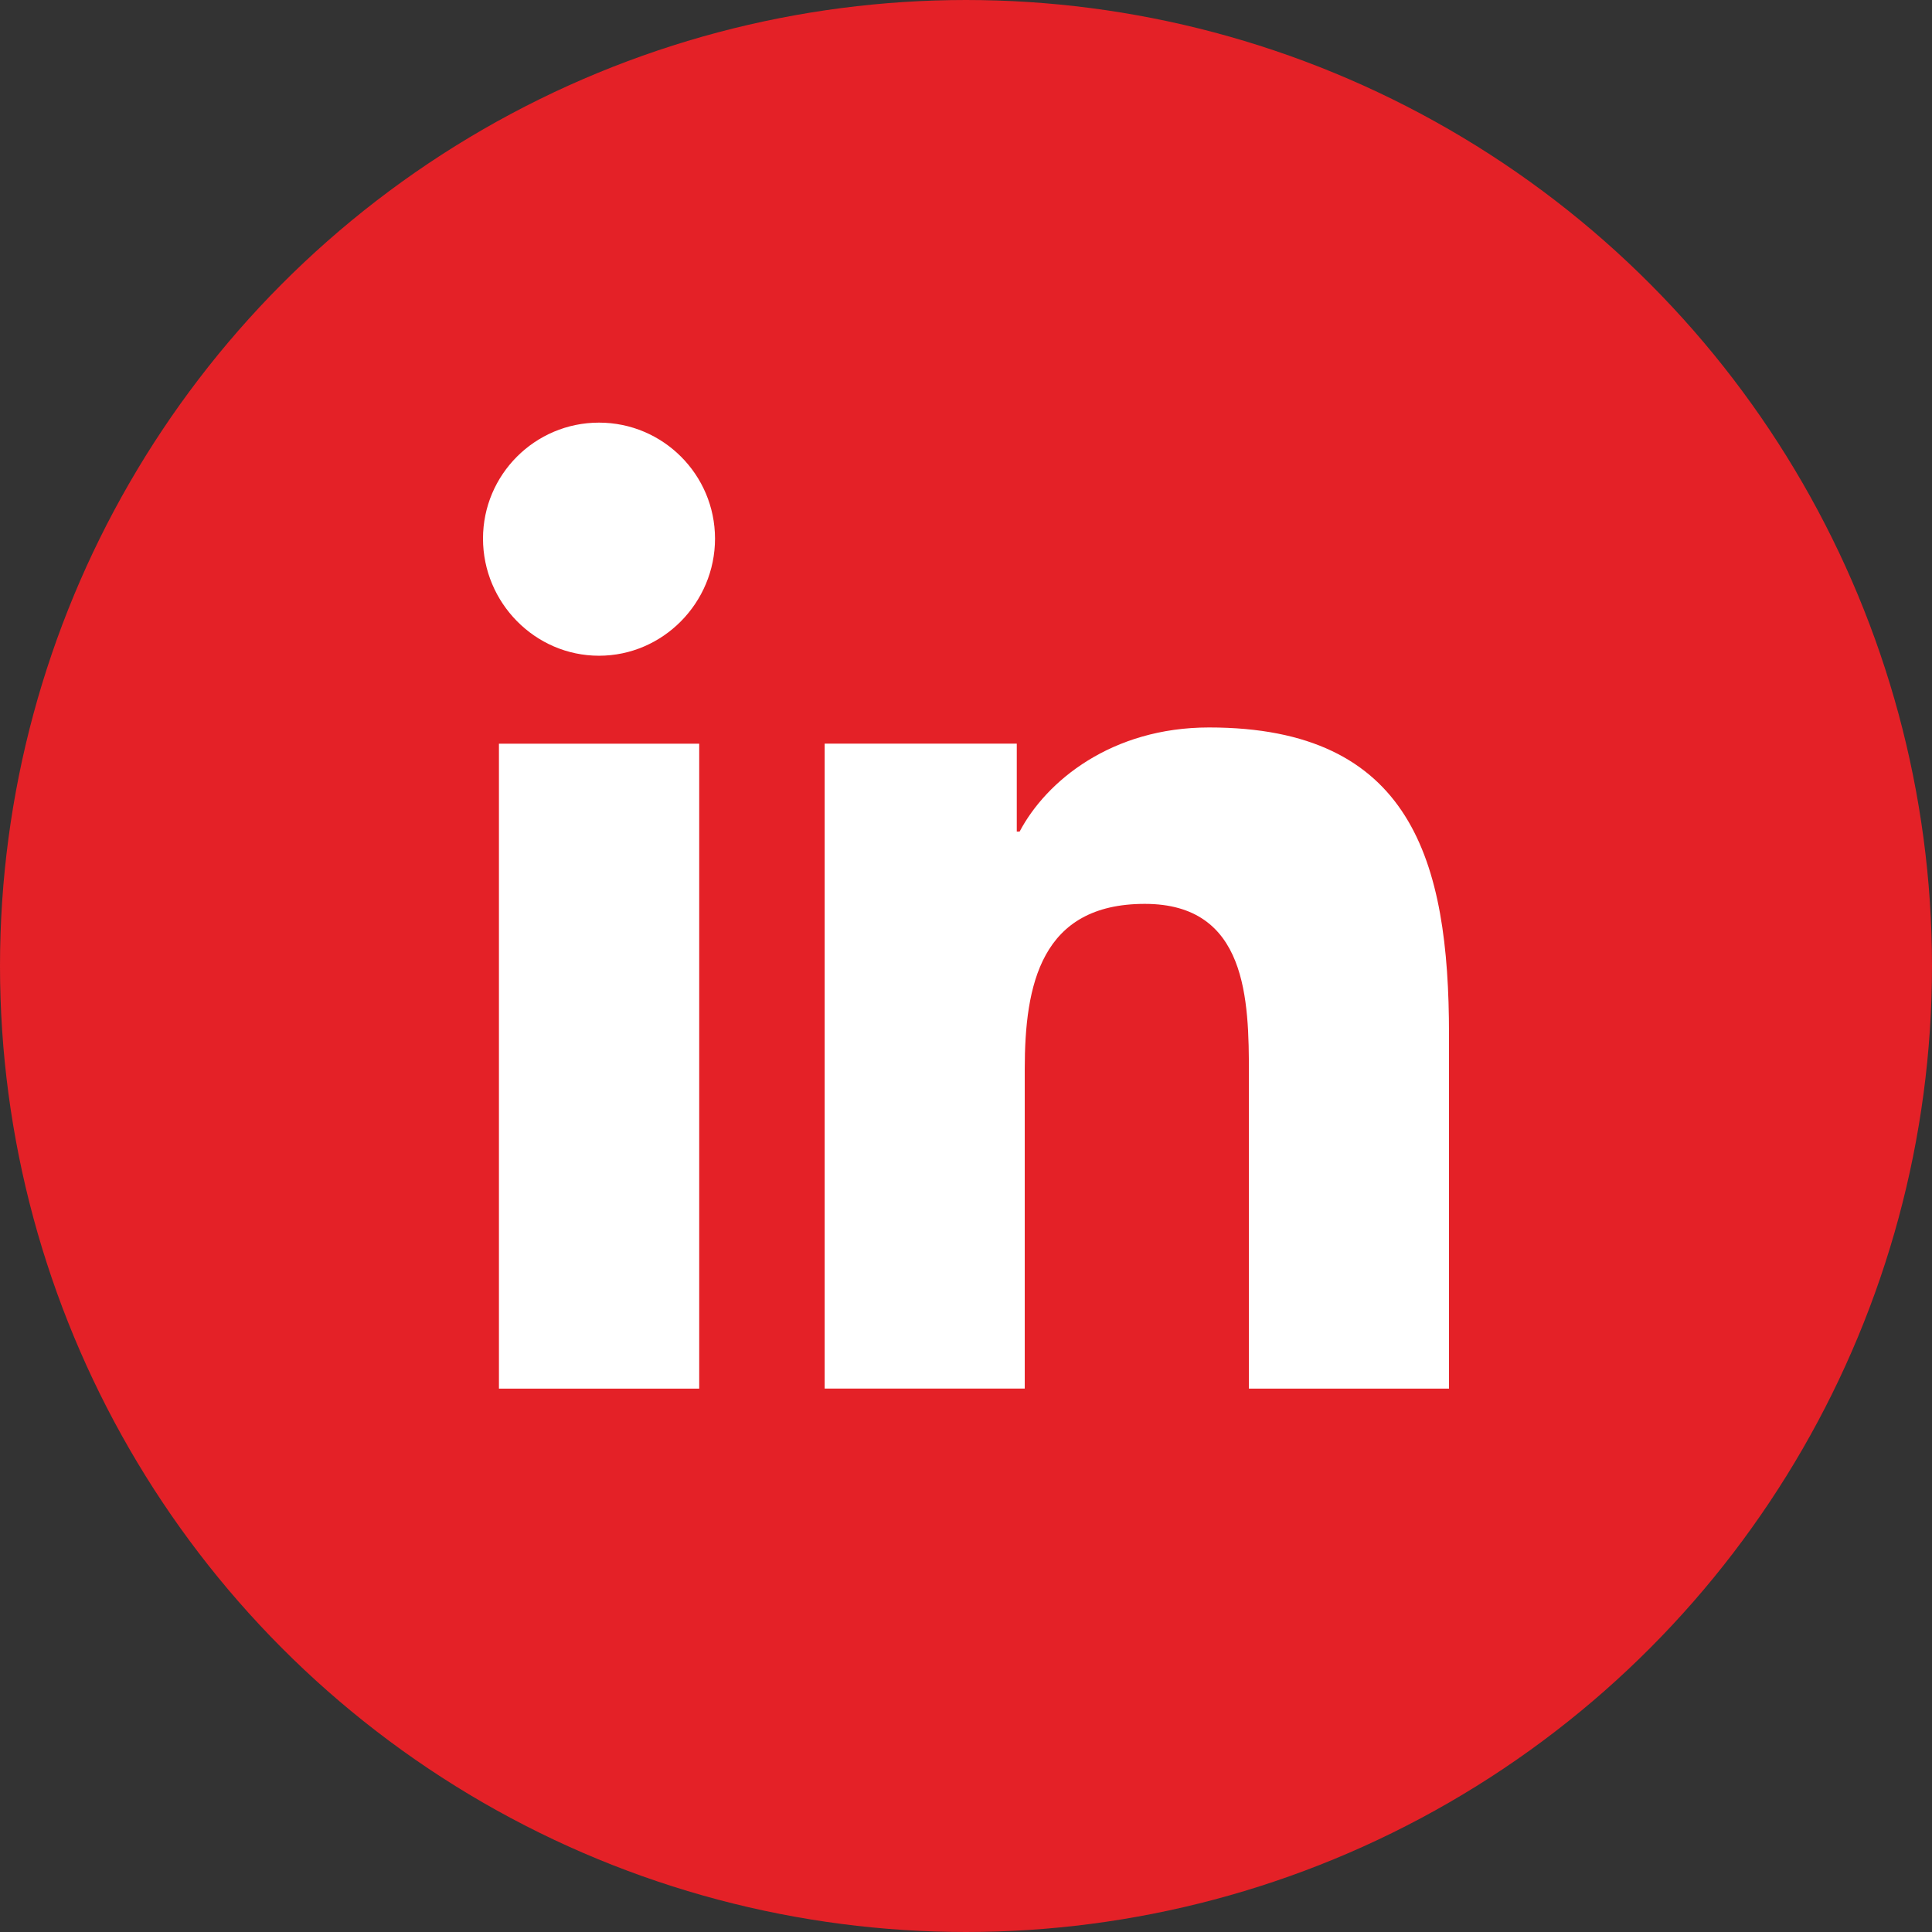
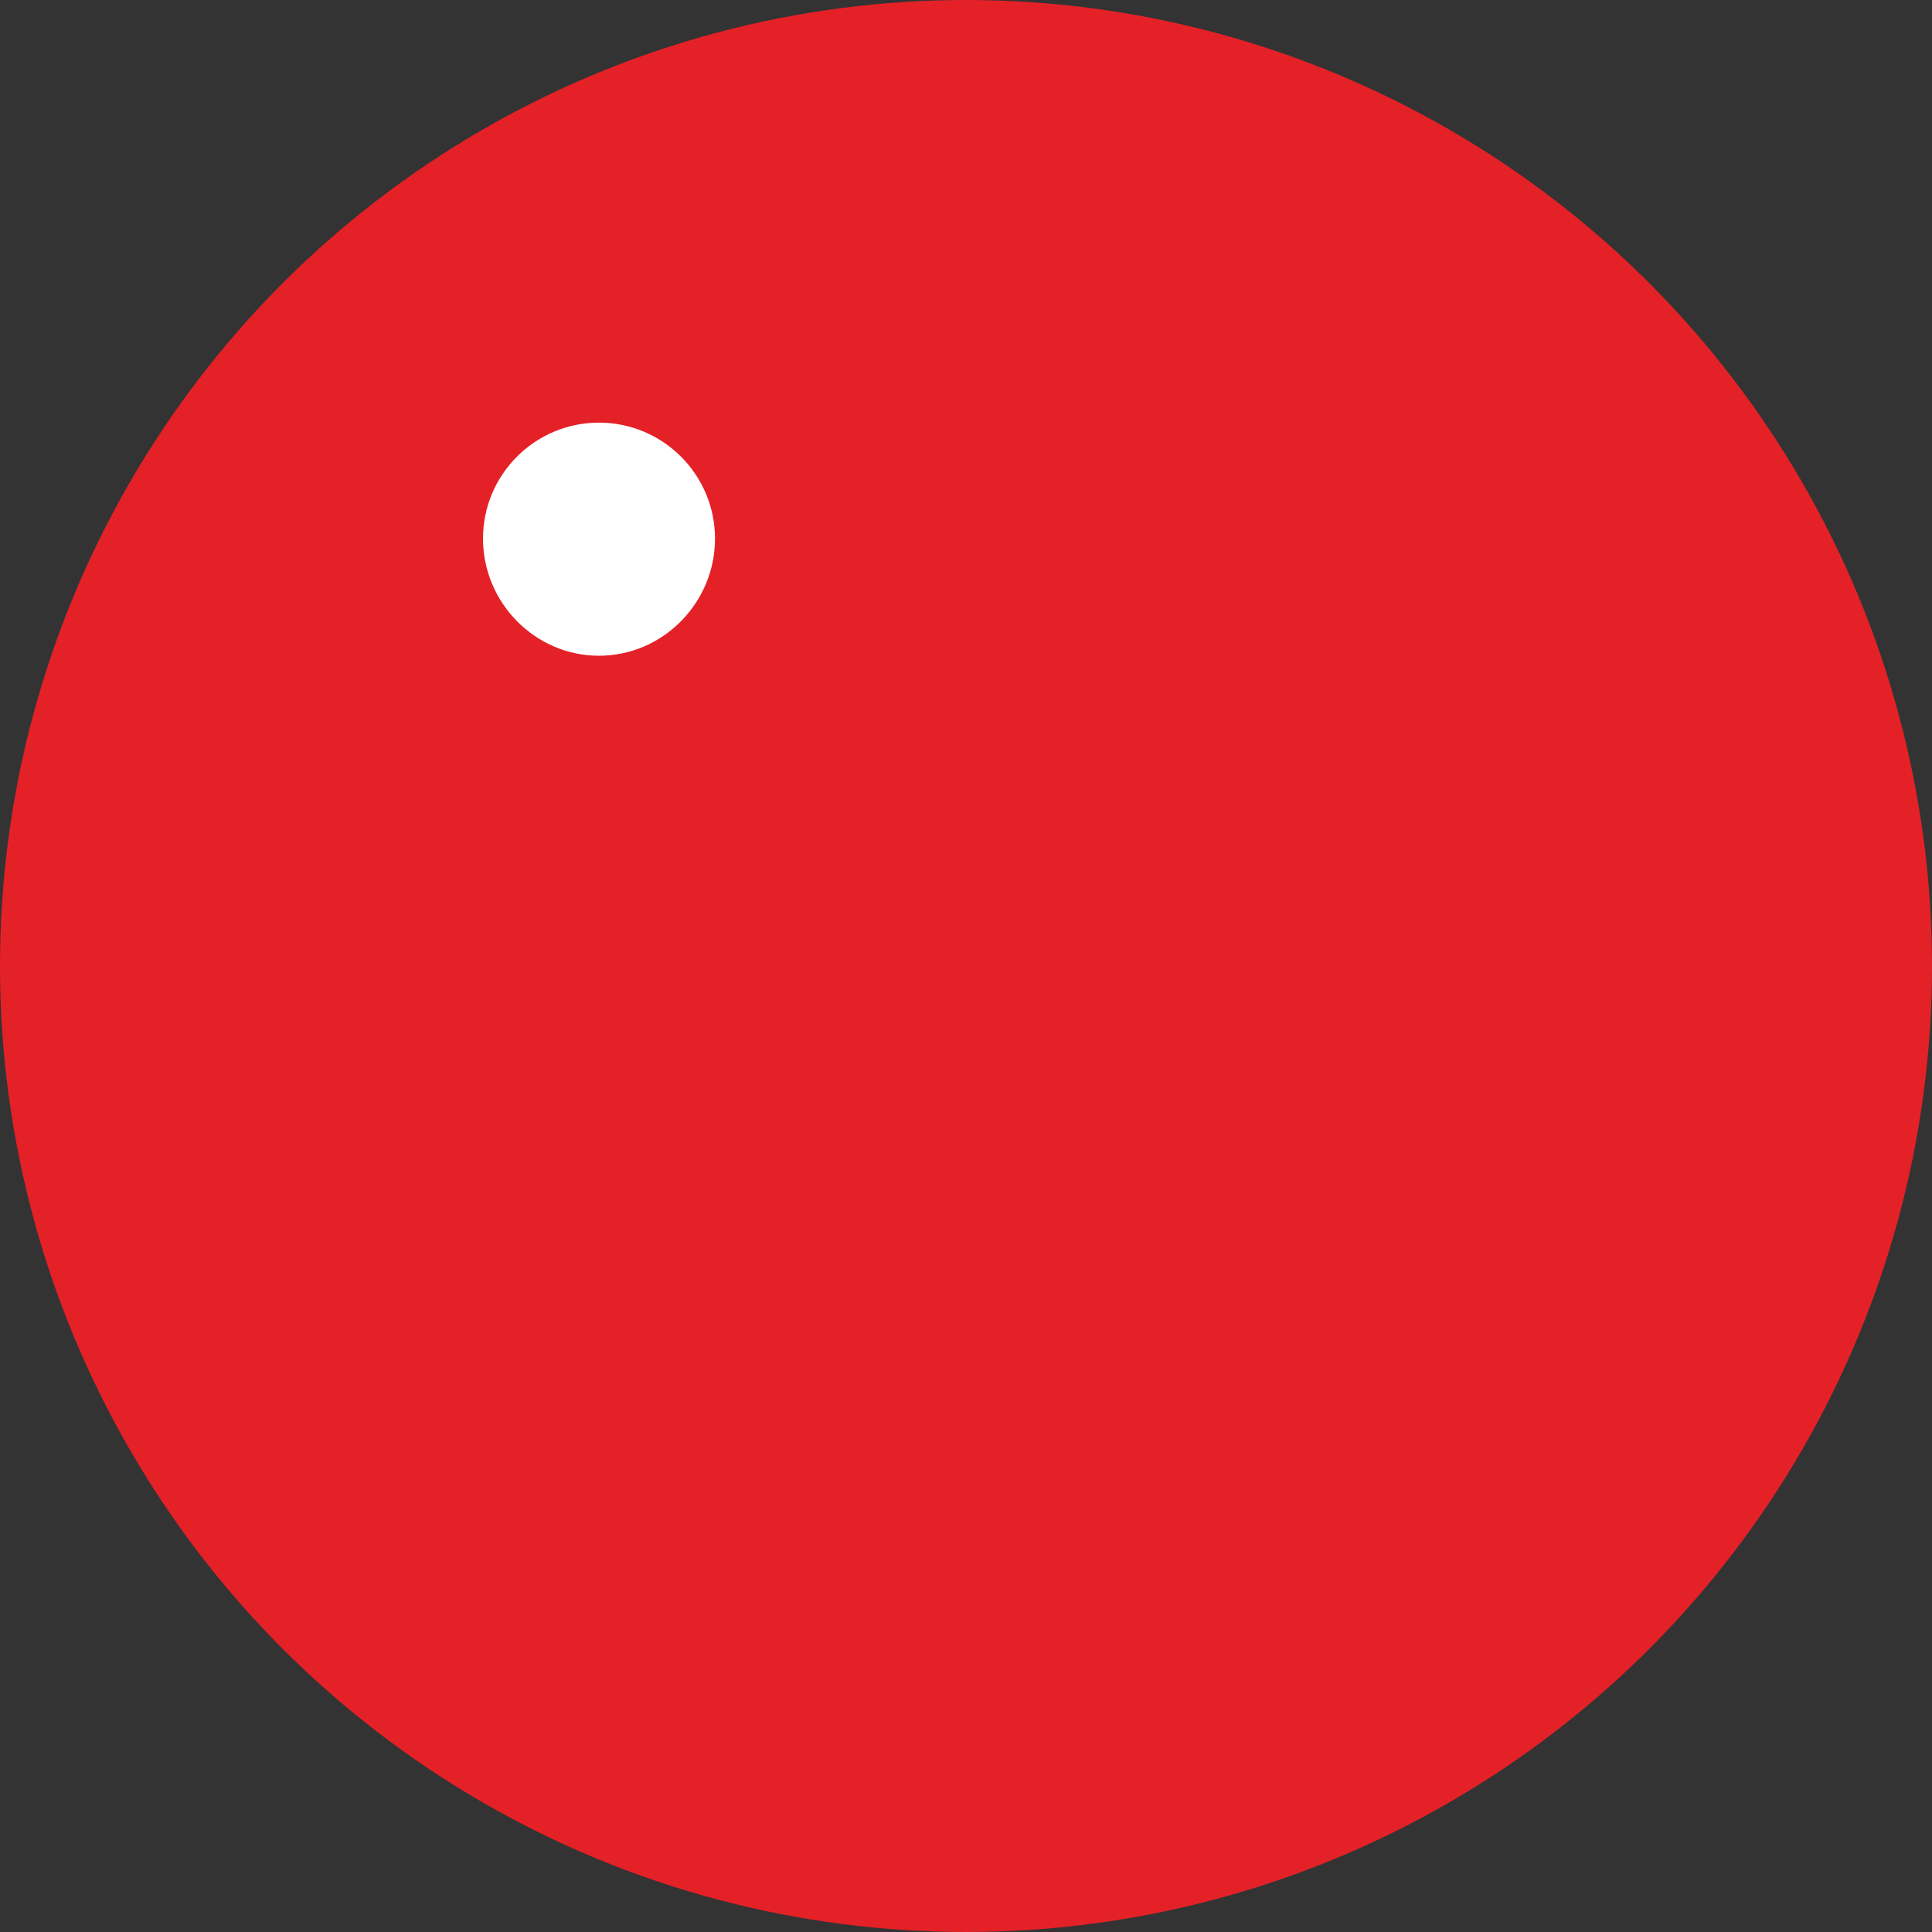
<svg xmlns="http://www.w3.org/2000/svg" width="32" height="32" viewBox="0 0 32 32" fill="none">
  <rect x="0" y="0" width="32" height="32" fill="#333333" stroke="none" />
  <circle cx="16" cy="16" r="15" fill="#E42127" stroke="#E42127" stroke-width="2" />
-   <path d="M23.996 23V22.999H24V17.131C24 14.261 23.382 12.049 20.026 12.049C18.413 12.049 17.33 12.935 16.888 13.774H16.841V12.317H13.659V22.999H16.973V17.71C16.973 16.317 17.237 14.971 18.961 14.971C20.661 14.971 20.686 16.56 20.686 17.799V23H23.996Z" fill="white" />
-   <path d="M8.264 12.318H11.581V23H8.264V12.318Z" fill="white" />
  <path d="M9.921 7C8.861 7 8 7.861 8 8.921C8 9.982 8.861 10.861 9.921 10.861C10.982 10.861 11.843 9.982 11.843 8.921C11.842 7.861 10.981 7 9.921 7V7Z" fill="white" />
</svg>